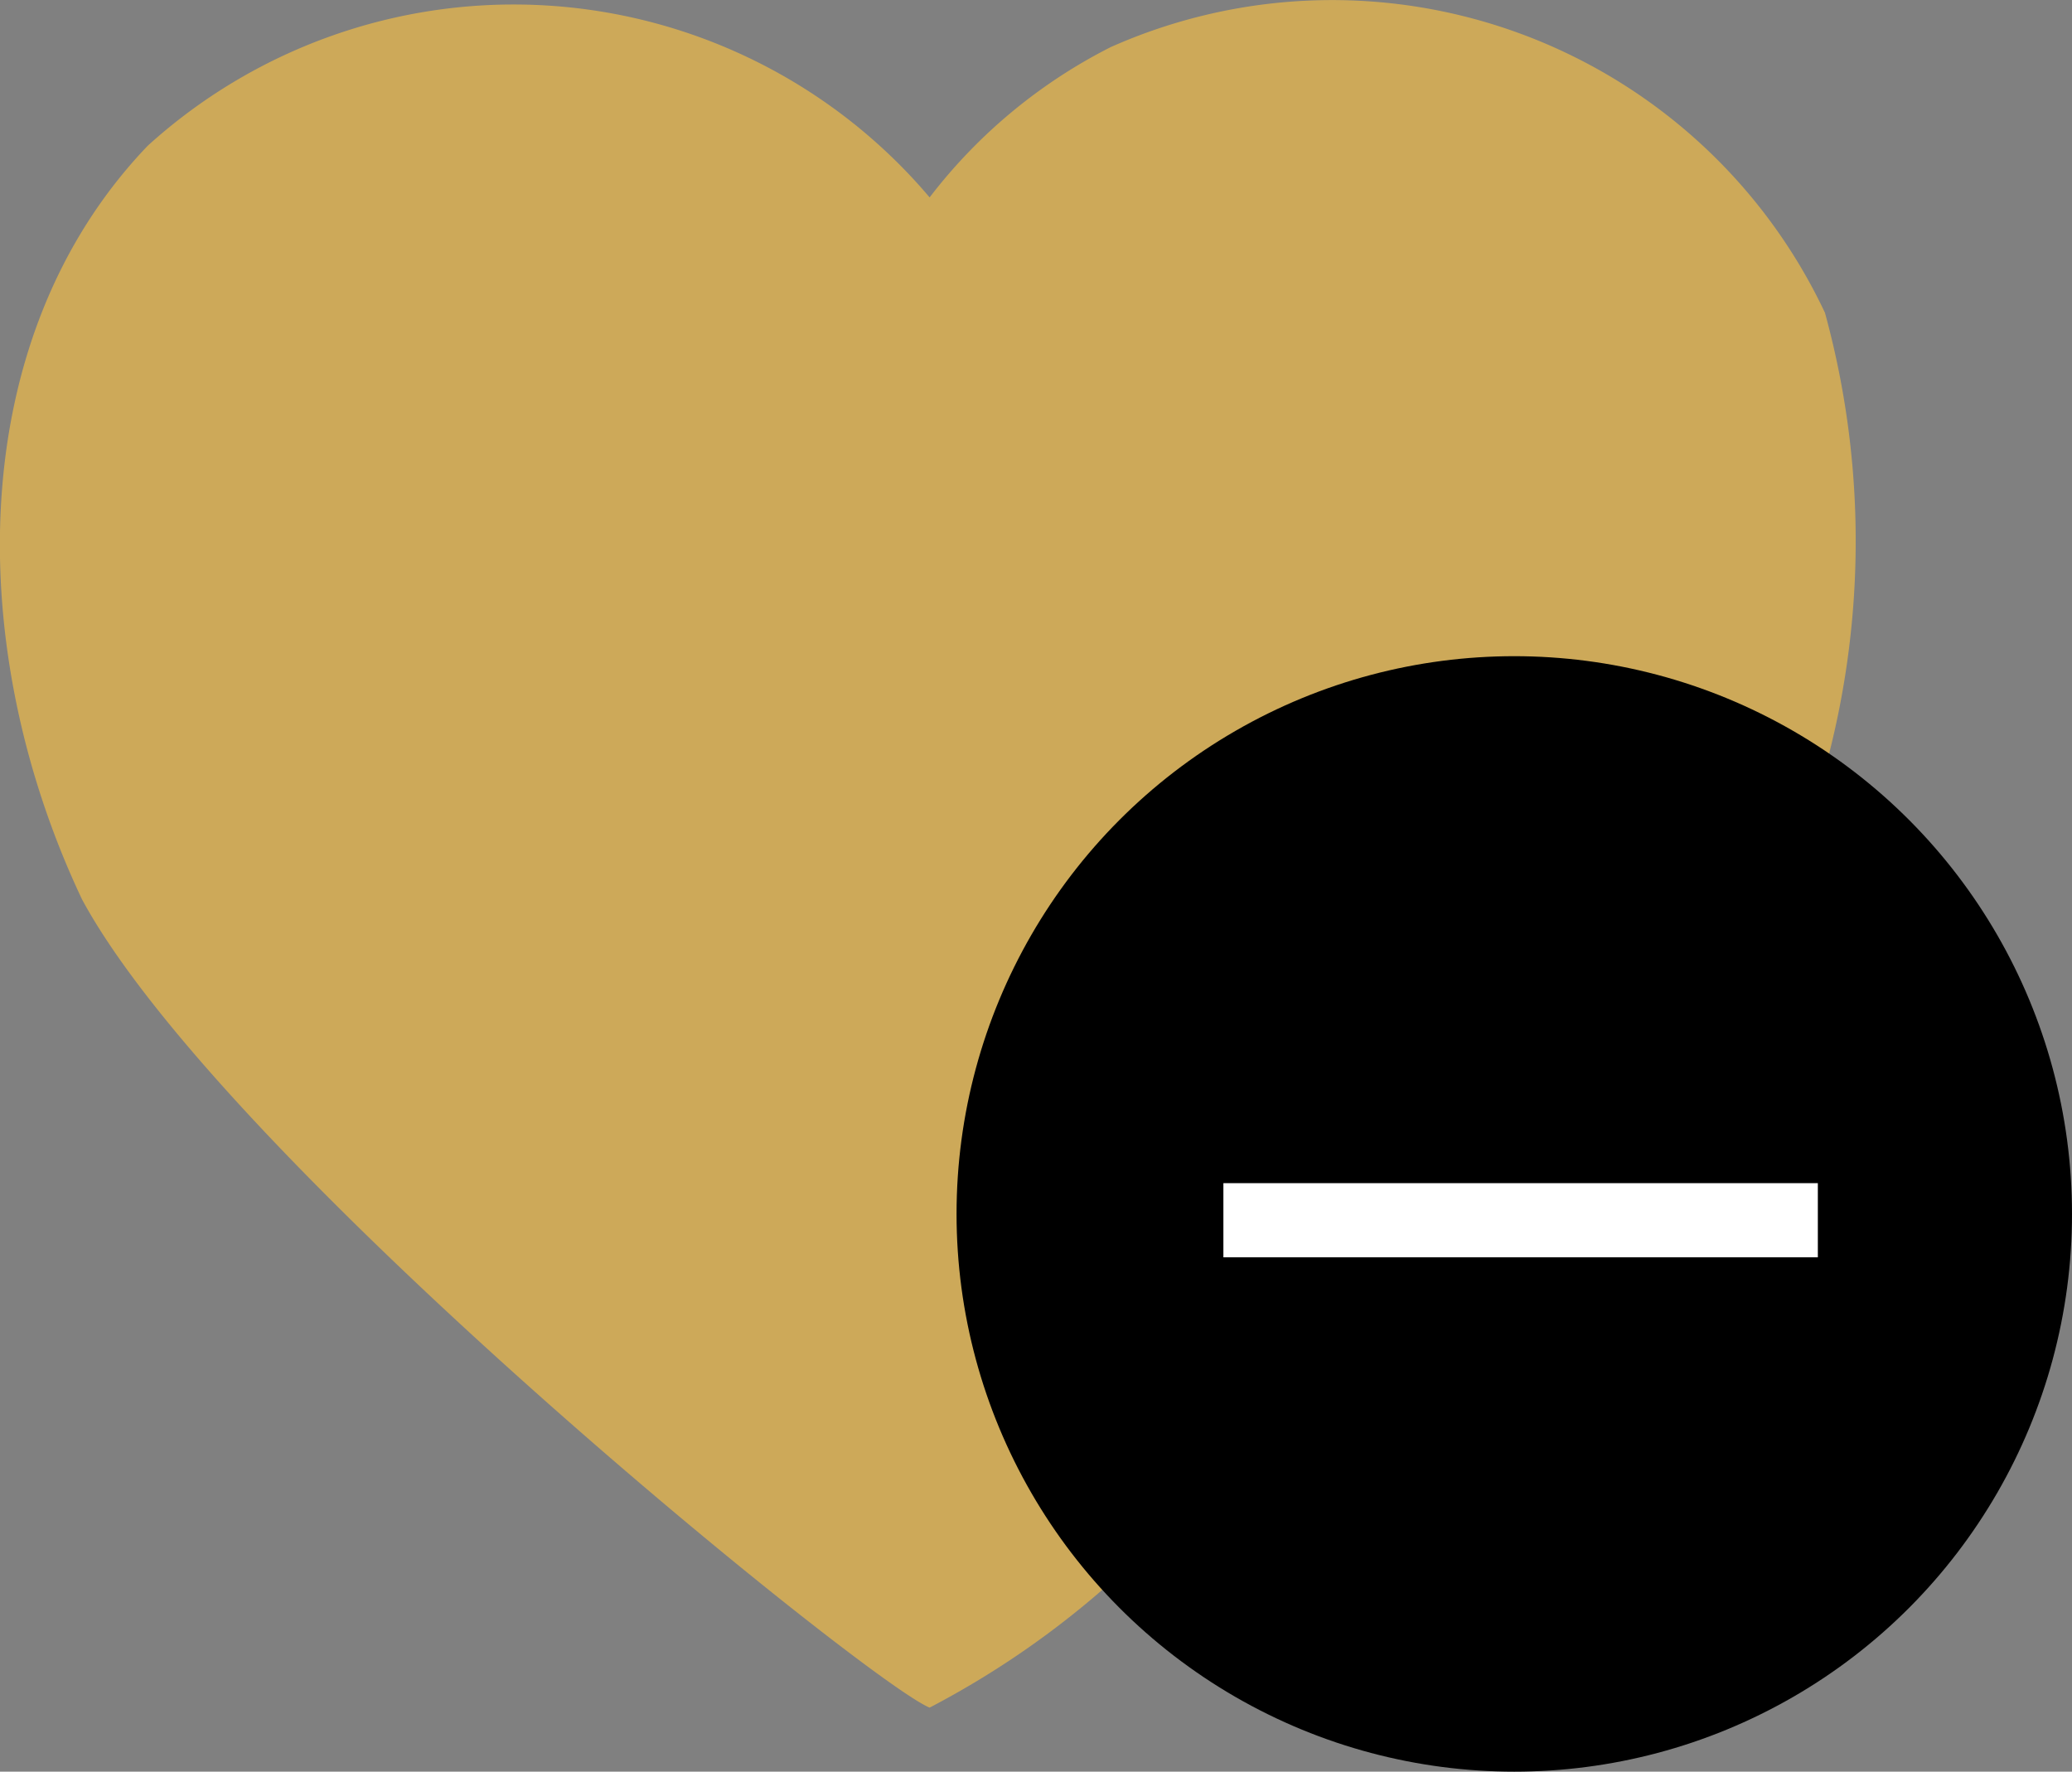
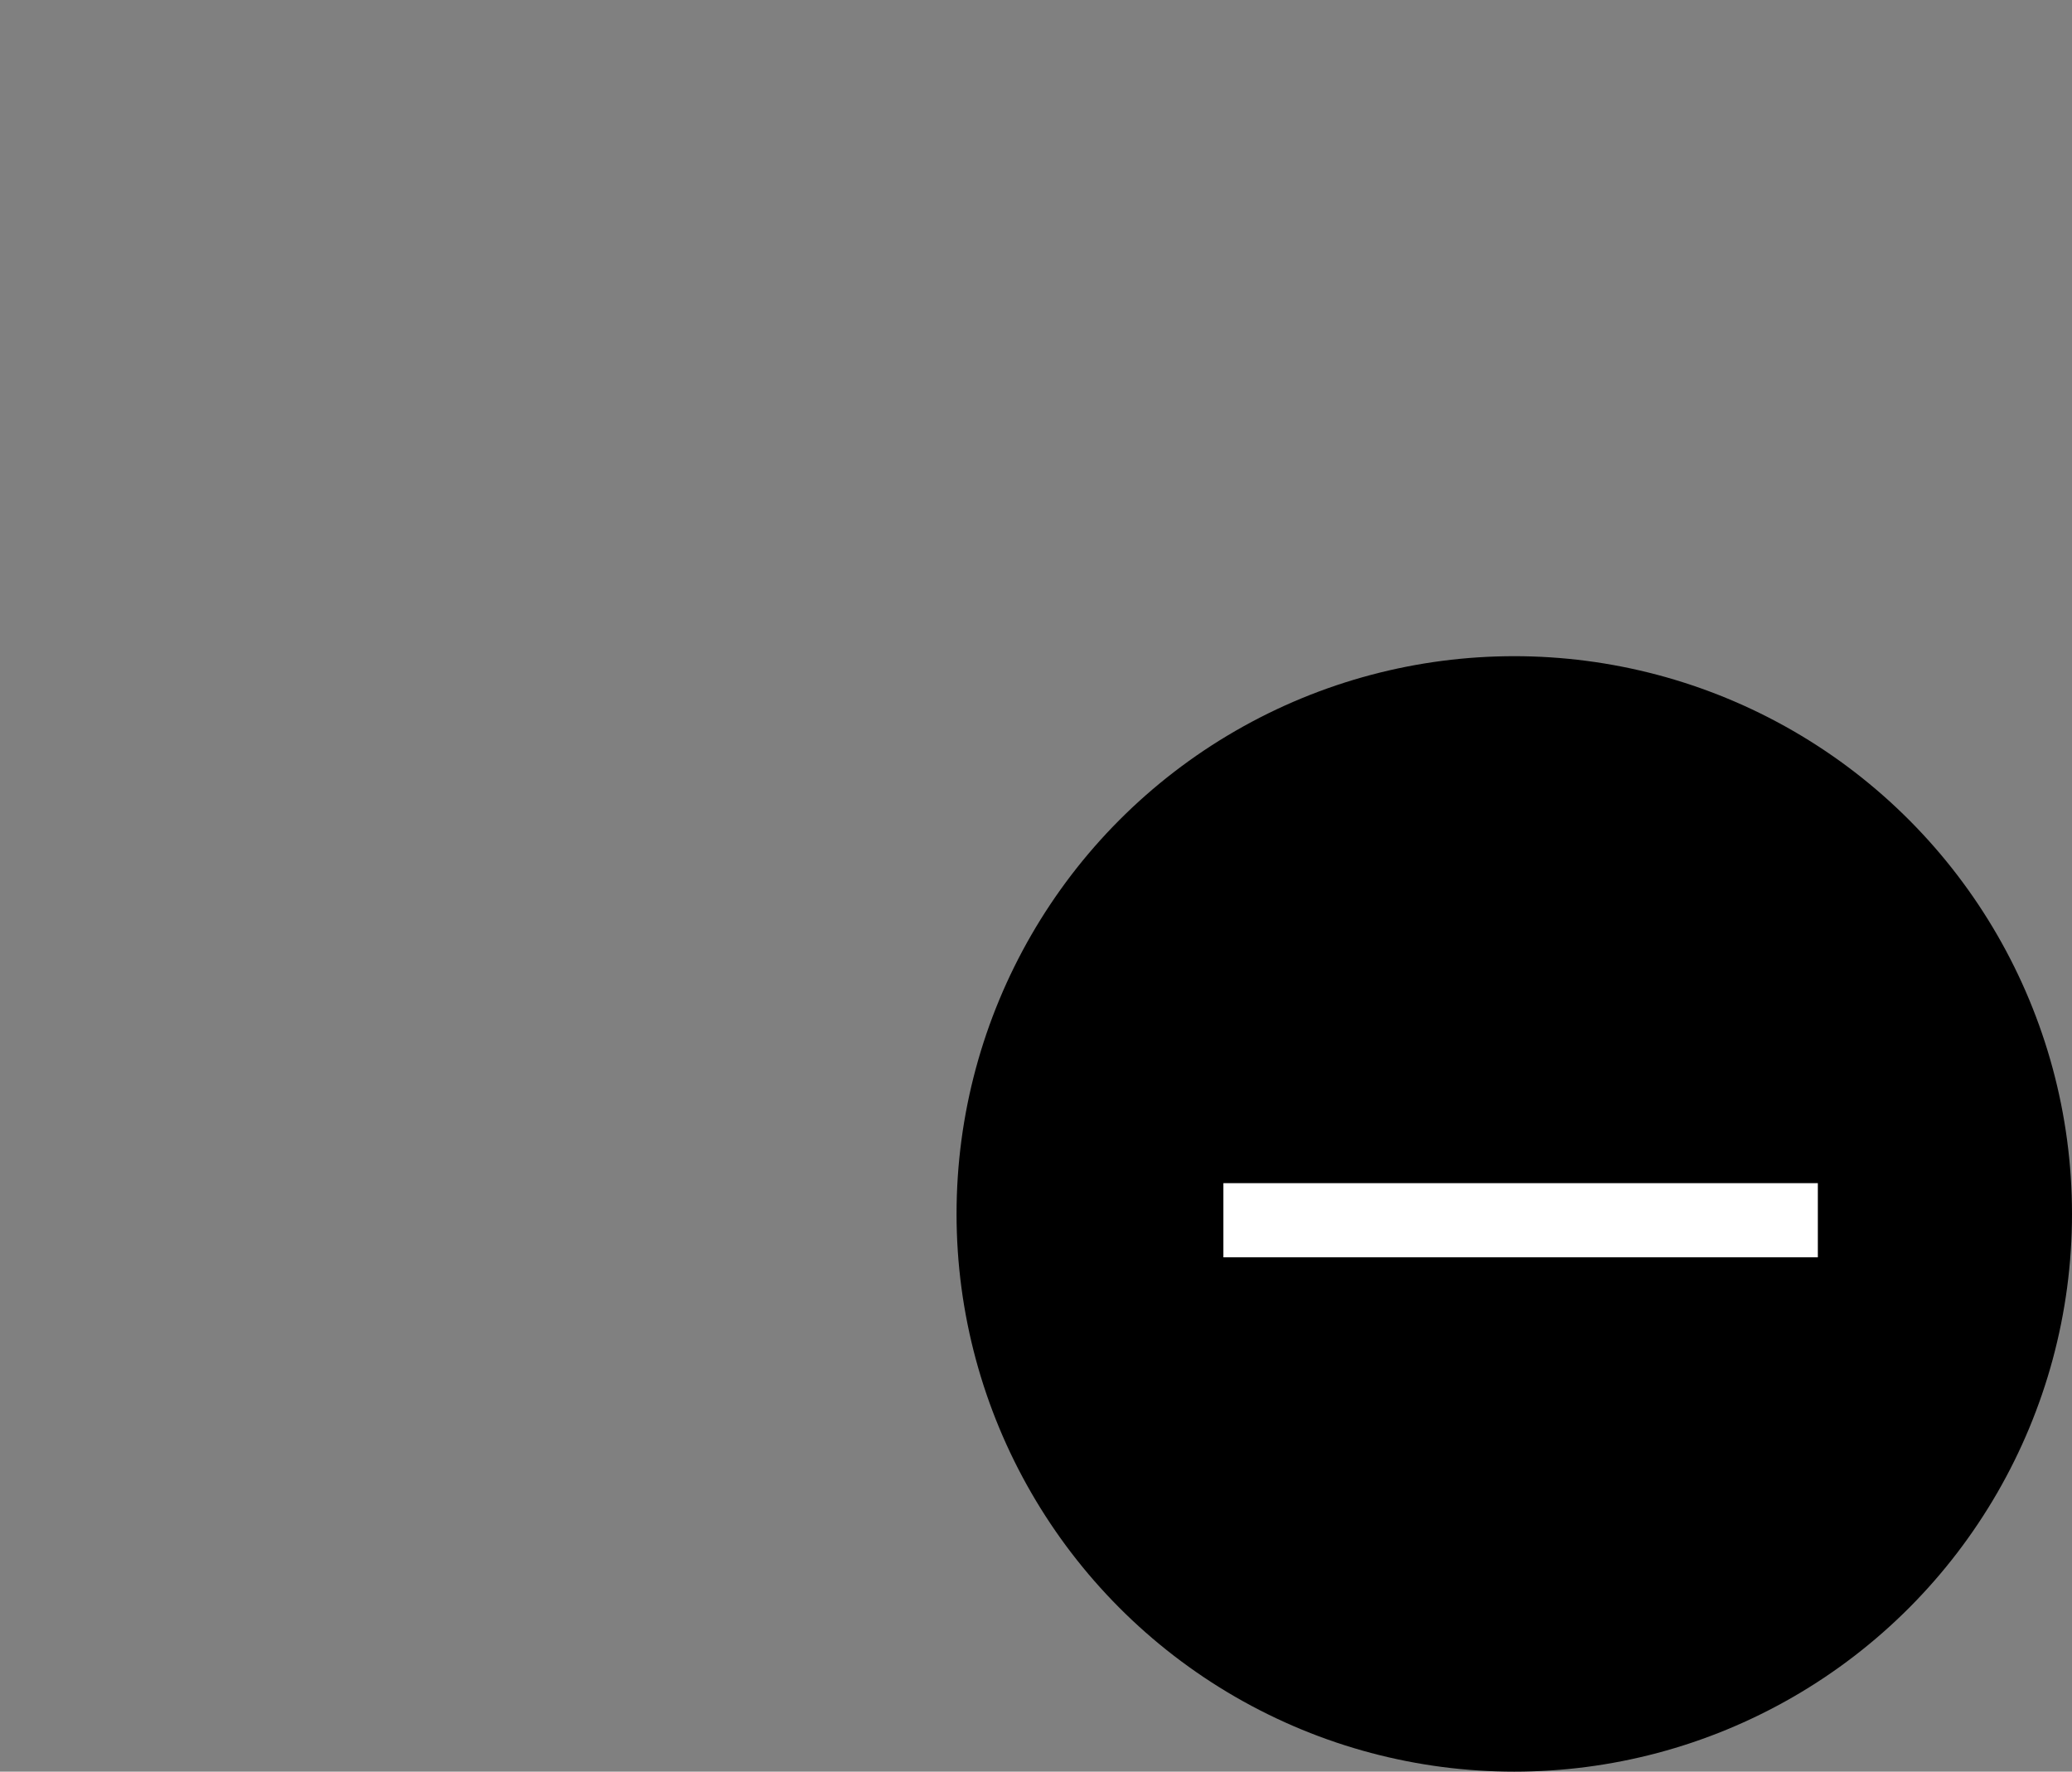
<svg xmlns="http://www.w3.org/2000/svg" width="27.93" height="23.881" viewBox="0 0 27.93 23.881">
  <rect x="0" y="0" width="27.93" height="23.881" fill="#808080" stroke="none" />
  <g data-name="Grupo 26">
    <g data-name="Grupo 24">
-       <path data-name="Trazado 164" d="M15.747 21.578a12.053 12.053 0 0 1-2.716 1.94c-.848-.348-9.519-7.365-11.425-10.894-1.6-3.38-1.6-7.566.886-10.16a7.344 7.344 0 0 1 10.372.506q.085.094.167.191a7.133 7.133 0 0 1 2.441-2.026A7.343 7.343 0 0 1 25.1 4.716a11.636 11.636 0 0 1-.328 7.167" transform="translate(-.5 -.5)" style="fill:#cda959" />
      <circle data-name="Elipse 1" cx="7.518" cy="7.518" transform="translate(12.894 8.845)" r="7.518" />
      <g data-name="Grupo 25">
        <path data-name="Línea 3" transform="rotate(90 4.028 20.476)" style="fill:none;stroke:#fff" d="M0 8.013V0" />
      </g>
    </g>
  </g>
</svg>